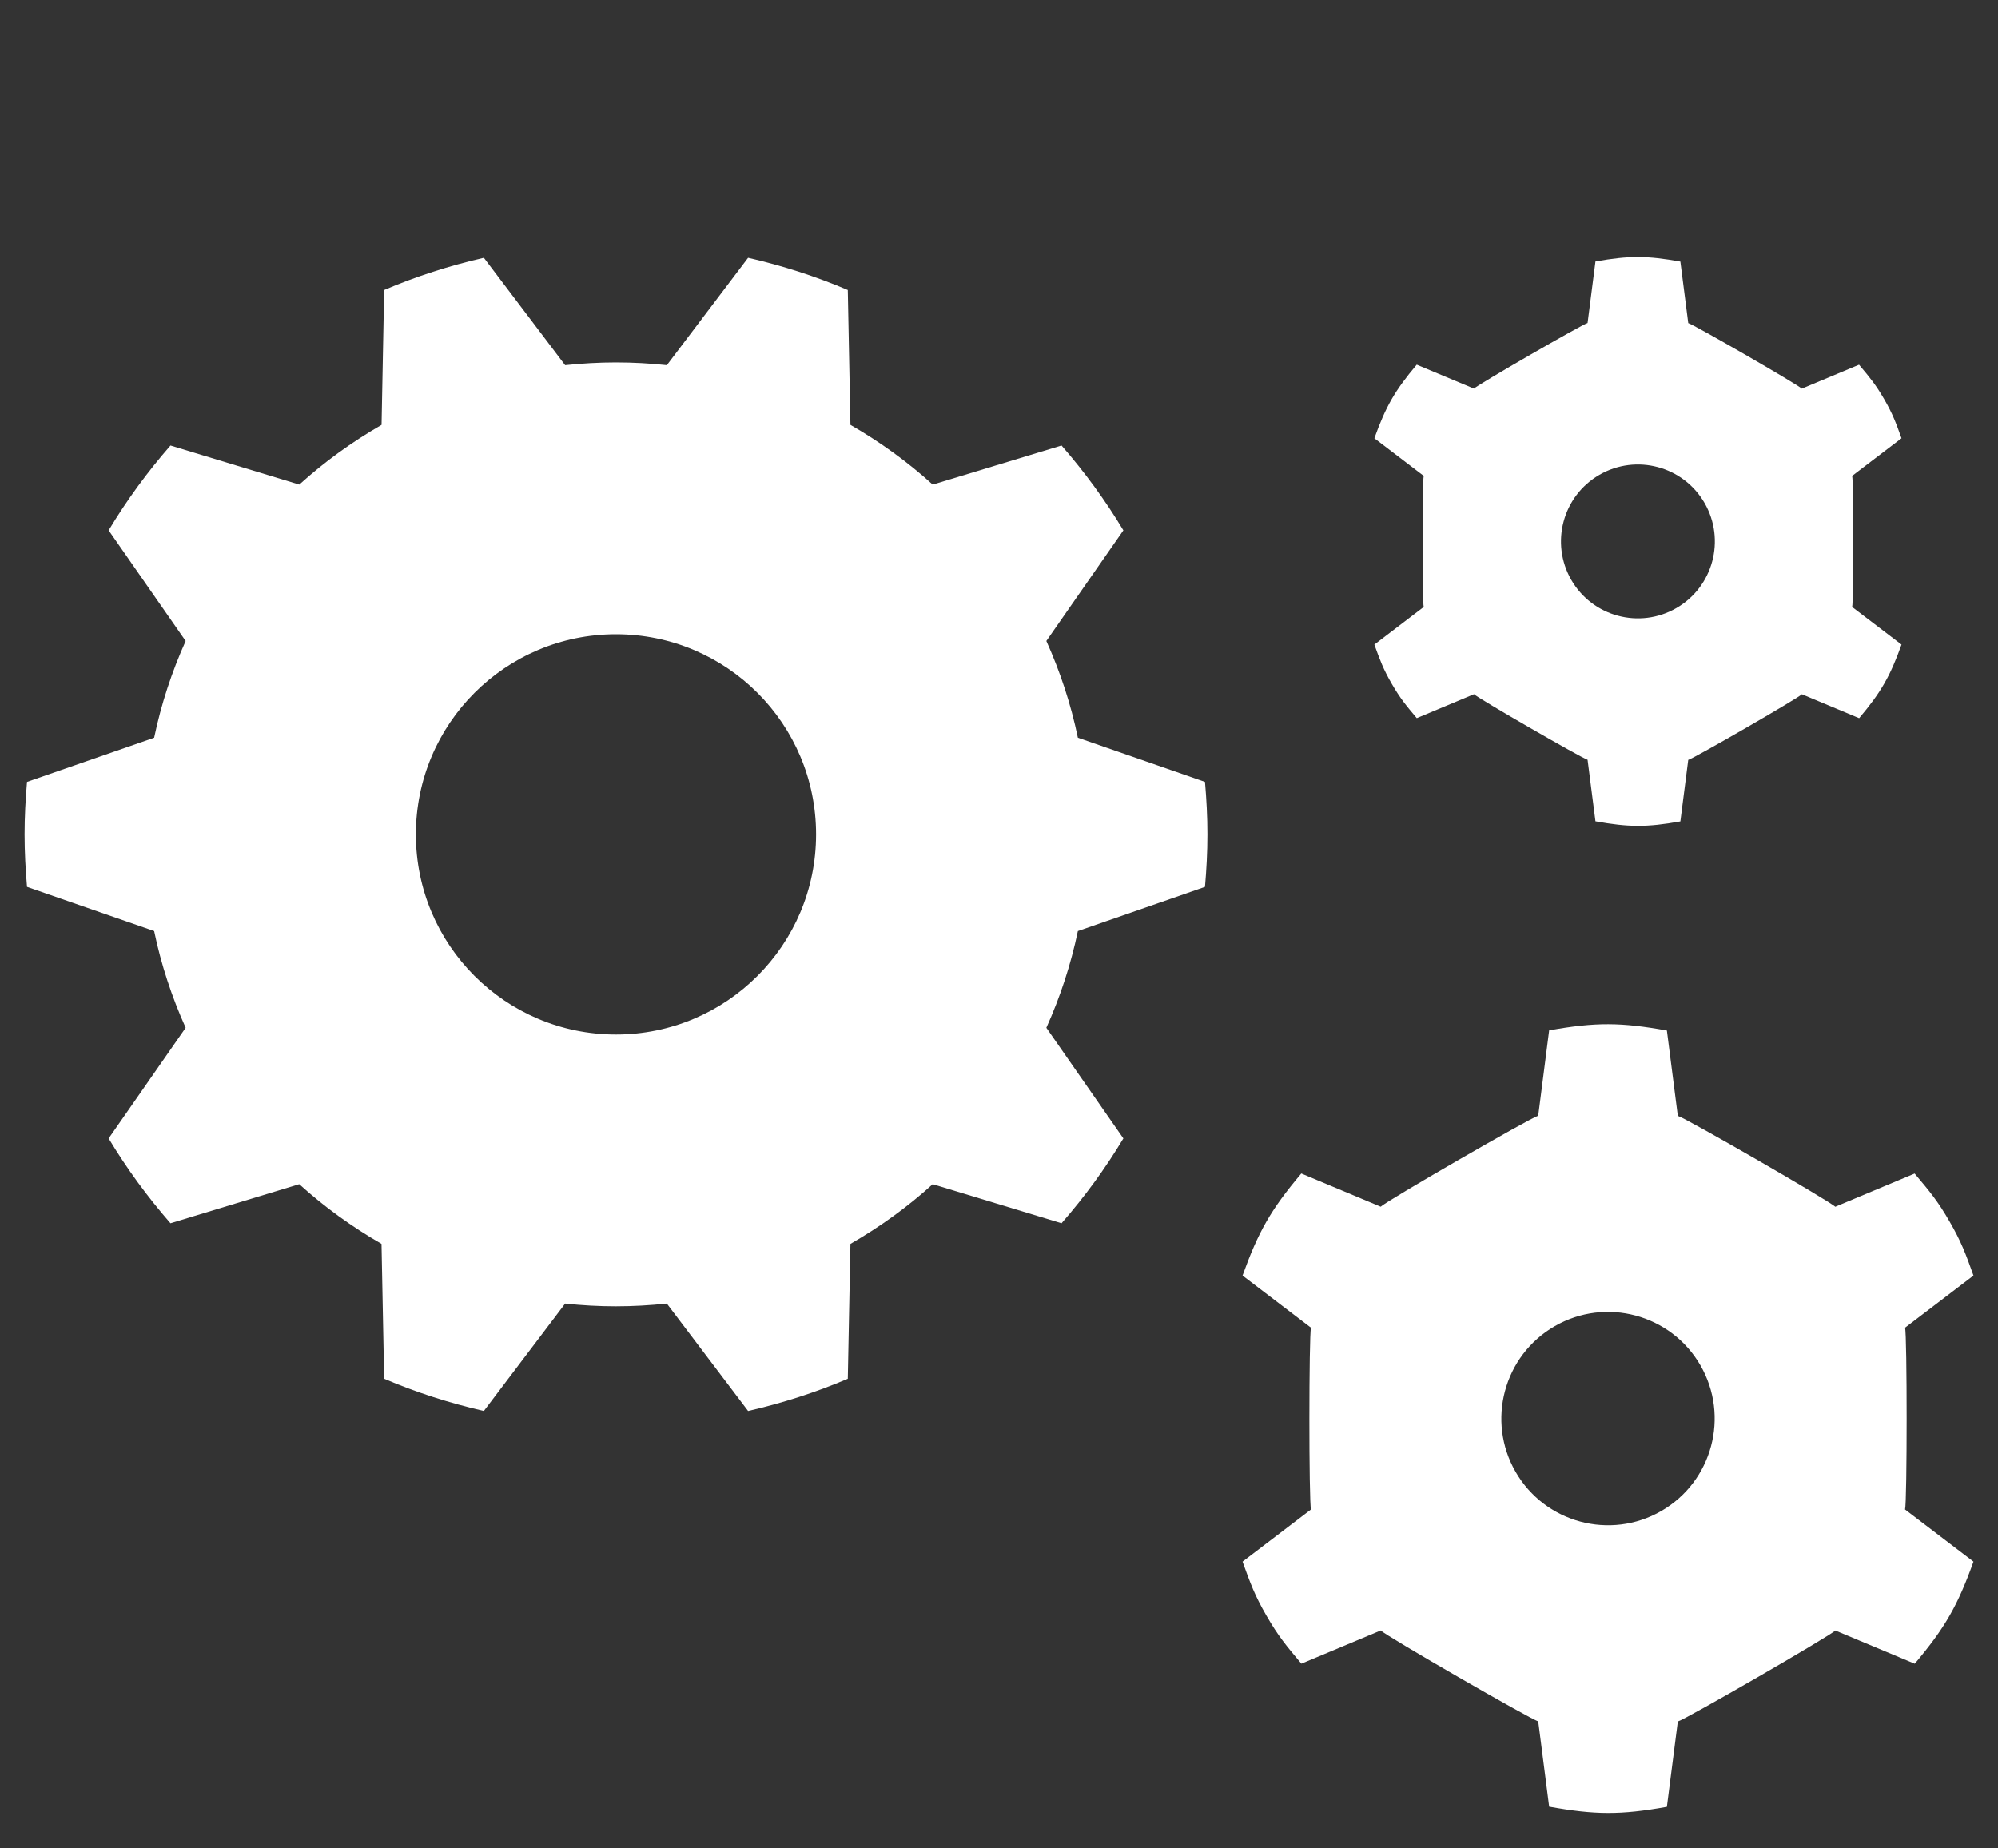
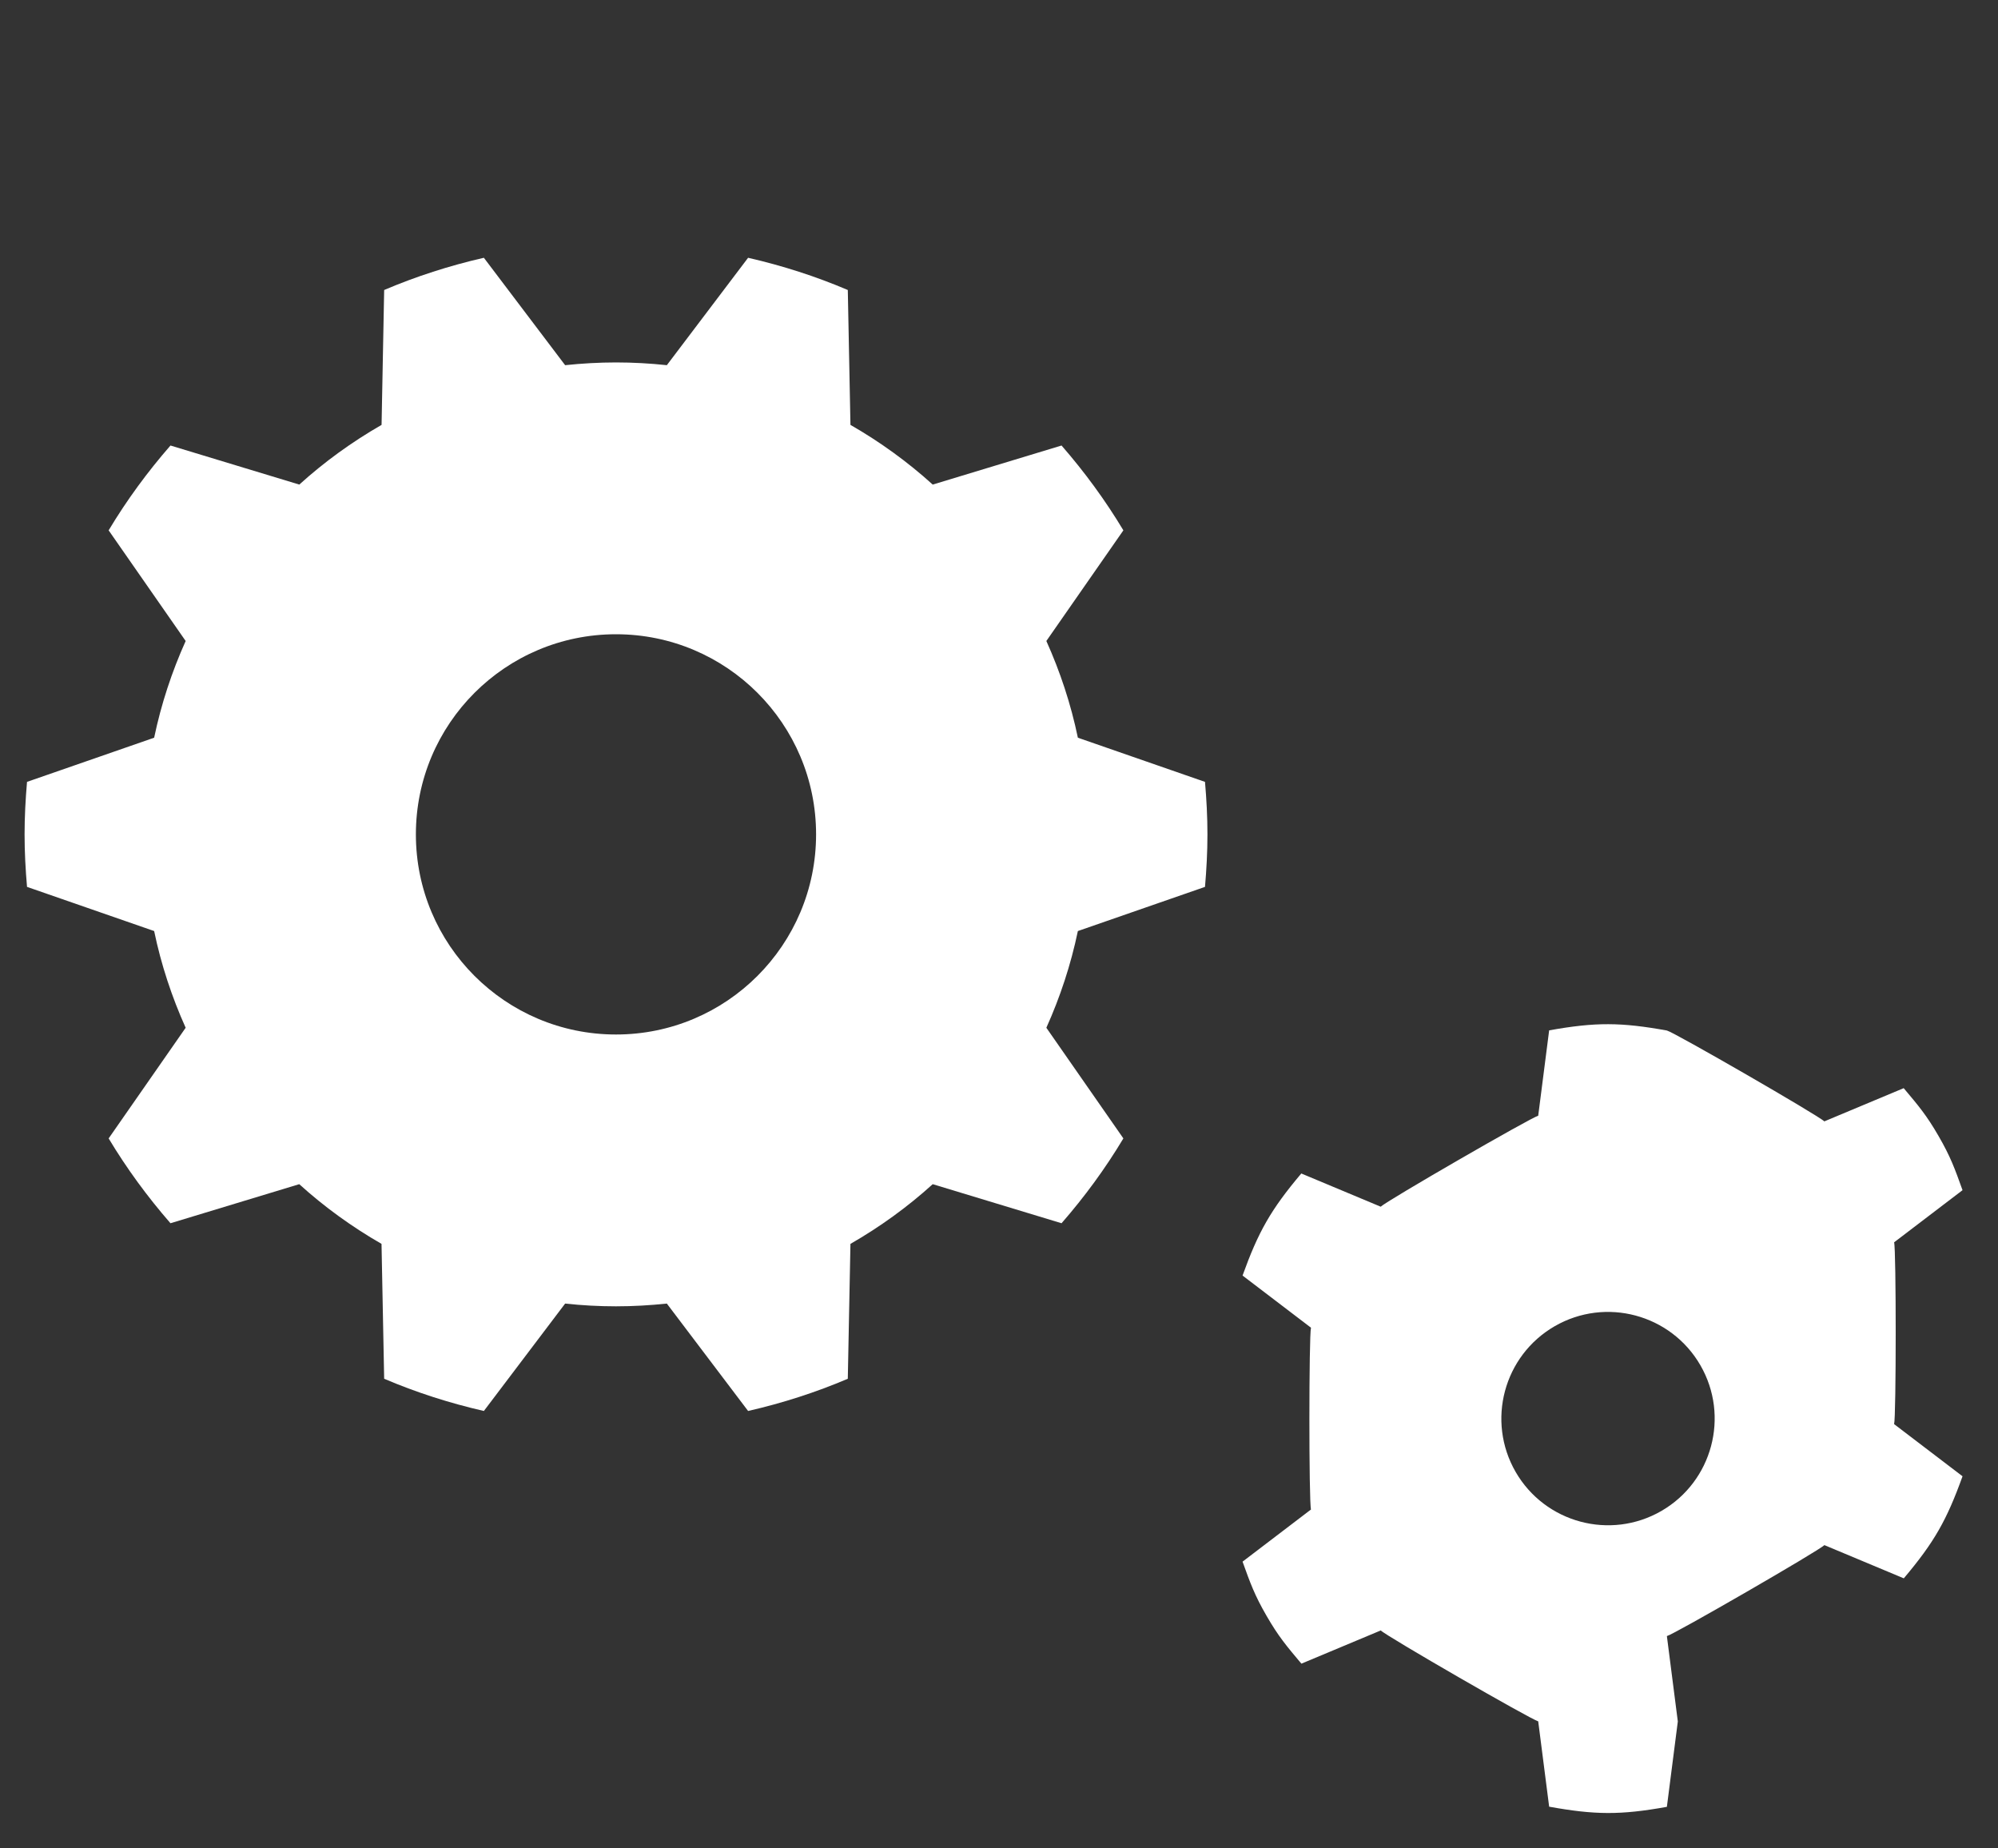
<svg xmlns="http://www.w3.org/2000/svg" id="b" data-name="Design" viewBox="0 0 40 37">
  <rect x="0" y="0" width="40" height="37" fill="#333333" stroke="none" />
  <path d="m21.579,14.767c-.14-.675-.355-1.322-.631-1.936l1.542-2.215c-.362-.603-.778-1.17-1.238-1.698l-2.579.782c-.502-.455-1.055-.855-1.647-1.195l-.053-2.7c-.638-.272-1.306-.487-1.996-.645l-1.627,2.15c-.335-.036-.674-.055-1.018-.055s-.684.02-1.018.055l-1.627-2.15c-.69.158-1.358.373-1.996.645l-.052,2.7c-.592.34-1.145.74-1.647,1.195l-2.579-.782c-.46.527-.876,1.094-1.238,1.698l1.542,2.215c-.276.614-.49,1.261-.631,1.936l-2.545.884c-.03.347-.049.696-.049,1.051s.019.704.049,1.051l2.545.884c.14.675.355,1.322.631,1.936l-1.542,2.215c.362.603.778,1.17,1.238,1.698l2.578-.782c.502.455,1.055.855,1.647,1.195l.053,2.7c.638.272,1.306.487,1.996.645l1.627-2.15c.335.036.674.055,1.018.055s.684-.02,1.018-.055l1.627,2.15c.69-.158,1.358-.373,1.996-.645l.053-2.7c.592-.34,1.145-.74,1.647-1.195l2.579.782c.46-.527.876-1.094,1.238-1.698l-1.542-2.215c.276-.614.49-1.261.631-1.936l2.545-.884c.03-.347.049-.696.049-1.051s-.019-.705-.049-1.051l-2.545-.884Zm-5.241,1.935c0,2.212-1.793,4.006-4.006,4.006s-4.006-1.794-4.006-4.006,1.793-4.006,4.006-4.006,4.006,1.793,4.006,4.006Z" style="fill: #fff;" />
-   <path d="m33.59,34.459l-.219,1.709c-.933.168-1.442.162-2.357-.003l-.219-1.709c-.142-.033-3.052-1.712-3.152-1.819l-1.589.665c-.297-.353-.46-.545-.698-.958-.239-.413-.324-.65-.48-1.084l1.37-1.044c-.043-.14-.042-3.5,0-3.639l-1.37-1.044c.315-.875.564-1.318,1.176-2.043l1.59.665c.099-.106,3.012-1.788,3.153-1.821l.219-1.709c.933-.168,1.442-.162,2.357.003l.219,1.709c.142.033,3.052,1.712,3.152,1.819l1.589-.665c.297.353.46.545.698.958.239.413.324.65.48,1.084l-1.37,1.044c.043.14.042,3.5,0,3.639l1.37,1.044c-.315.875-.564,1.318-1.176,2.043l-1.59-.665c-.099.106-3.012,1.788-3.153,1.821Zm.452-7.13c-.59-1.021-1.896-1.371-2.917-.782-1.021.59-1.371,1.896-.782,2.917.59,1.021,1.896,1.371,2.917.782,1.021-.59,1.371-1.896.782-2.917Z" style="fill: #fff;" />
-   <path d="m33.799,15.209l-.158,1.233c-.673.121-1.04.117-1.7-.002l-.158-1.232c-.102-.024-2.201-1.234-2.273-1.312l-1.146.479c-.214-.254-.331-.393-.503-.691-.172-.298-.233-.469-.346-.781l.988-.753c-.031-.101-.03-2.524,0-2.624l-.988-.753c.227-.631.407-.951.848-1.473l1.146.479c.071-.077,2.172-1.289,2.274-1.313l.158-1.232c.673-.121,1.04-.117,1.7.002l.158,1.232c.102.024,2.201,1.234,2.273,1.312l1.146-.479c.214.254.331.393.504.691.172.298.233.469.346.781l-.988.753c.031.101.03,2.524,0,2.624l.988.753c-.227.631-.407.951-.848,1.473l-1.146-.479c-.071.077-2.172,1.289-2.274,1.313Zm.326-5.141c-.425-.737-1.367-.989-2.104-.564-.737.425-.989,1.367-.564,2.104.425.737,1.367.989,2.104.564.737-.425.989-1.367.564-2.104Z" style="fill: #fff;" />
+   <path d="m33.59,34.459l-.219,1.709c-.933.168-1.442.162-2.357-.003l-.219-1.709c-.142-.033-3.052-1.712-3.152-1.819l-1.589.665c-.297-.353-.46-.545-.698-.958-.239-.413-.324-.65-.48-1.084l1.37-1.044c-.043-.14-.042-3.5,0-3.639l-1.37-1.044c.315-.875.564-1.318,1.176-2.043l1.59.665c.099-.106,3.012-1.788,3.153-1.821l.219-1.709c.933-.168,1.442-.162,2.357.003c.142.033,3.052,1.712,3.152,1.819l1.589-.665c.297.353.46.545.698.958.239.413.324.65.48,1.084l-1.37,1.044c.043.14.042,3.5,0,3.639l1.37,1.044c-.315.875-.564,1.318-1.176,2.043l-1.59-.665c-.099.106-3.012,1.788-3.153,1.821Zm.452-7.13c-.59-1.021-1.896-1.371-2.917-.782-1.021.59-1.371,1.896-.782,2.917.59,1.021,1.896,1.371,2.917.782,1.021-.59,1.371-1.896.782-2.917Z" style="fill: #fff;" />
</svg>